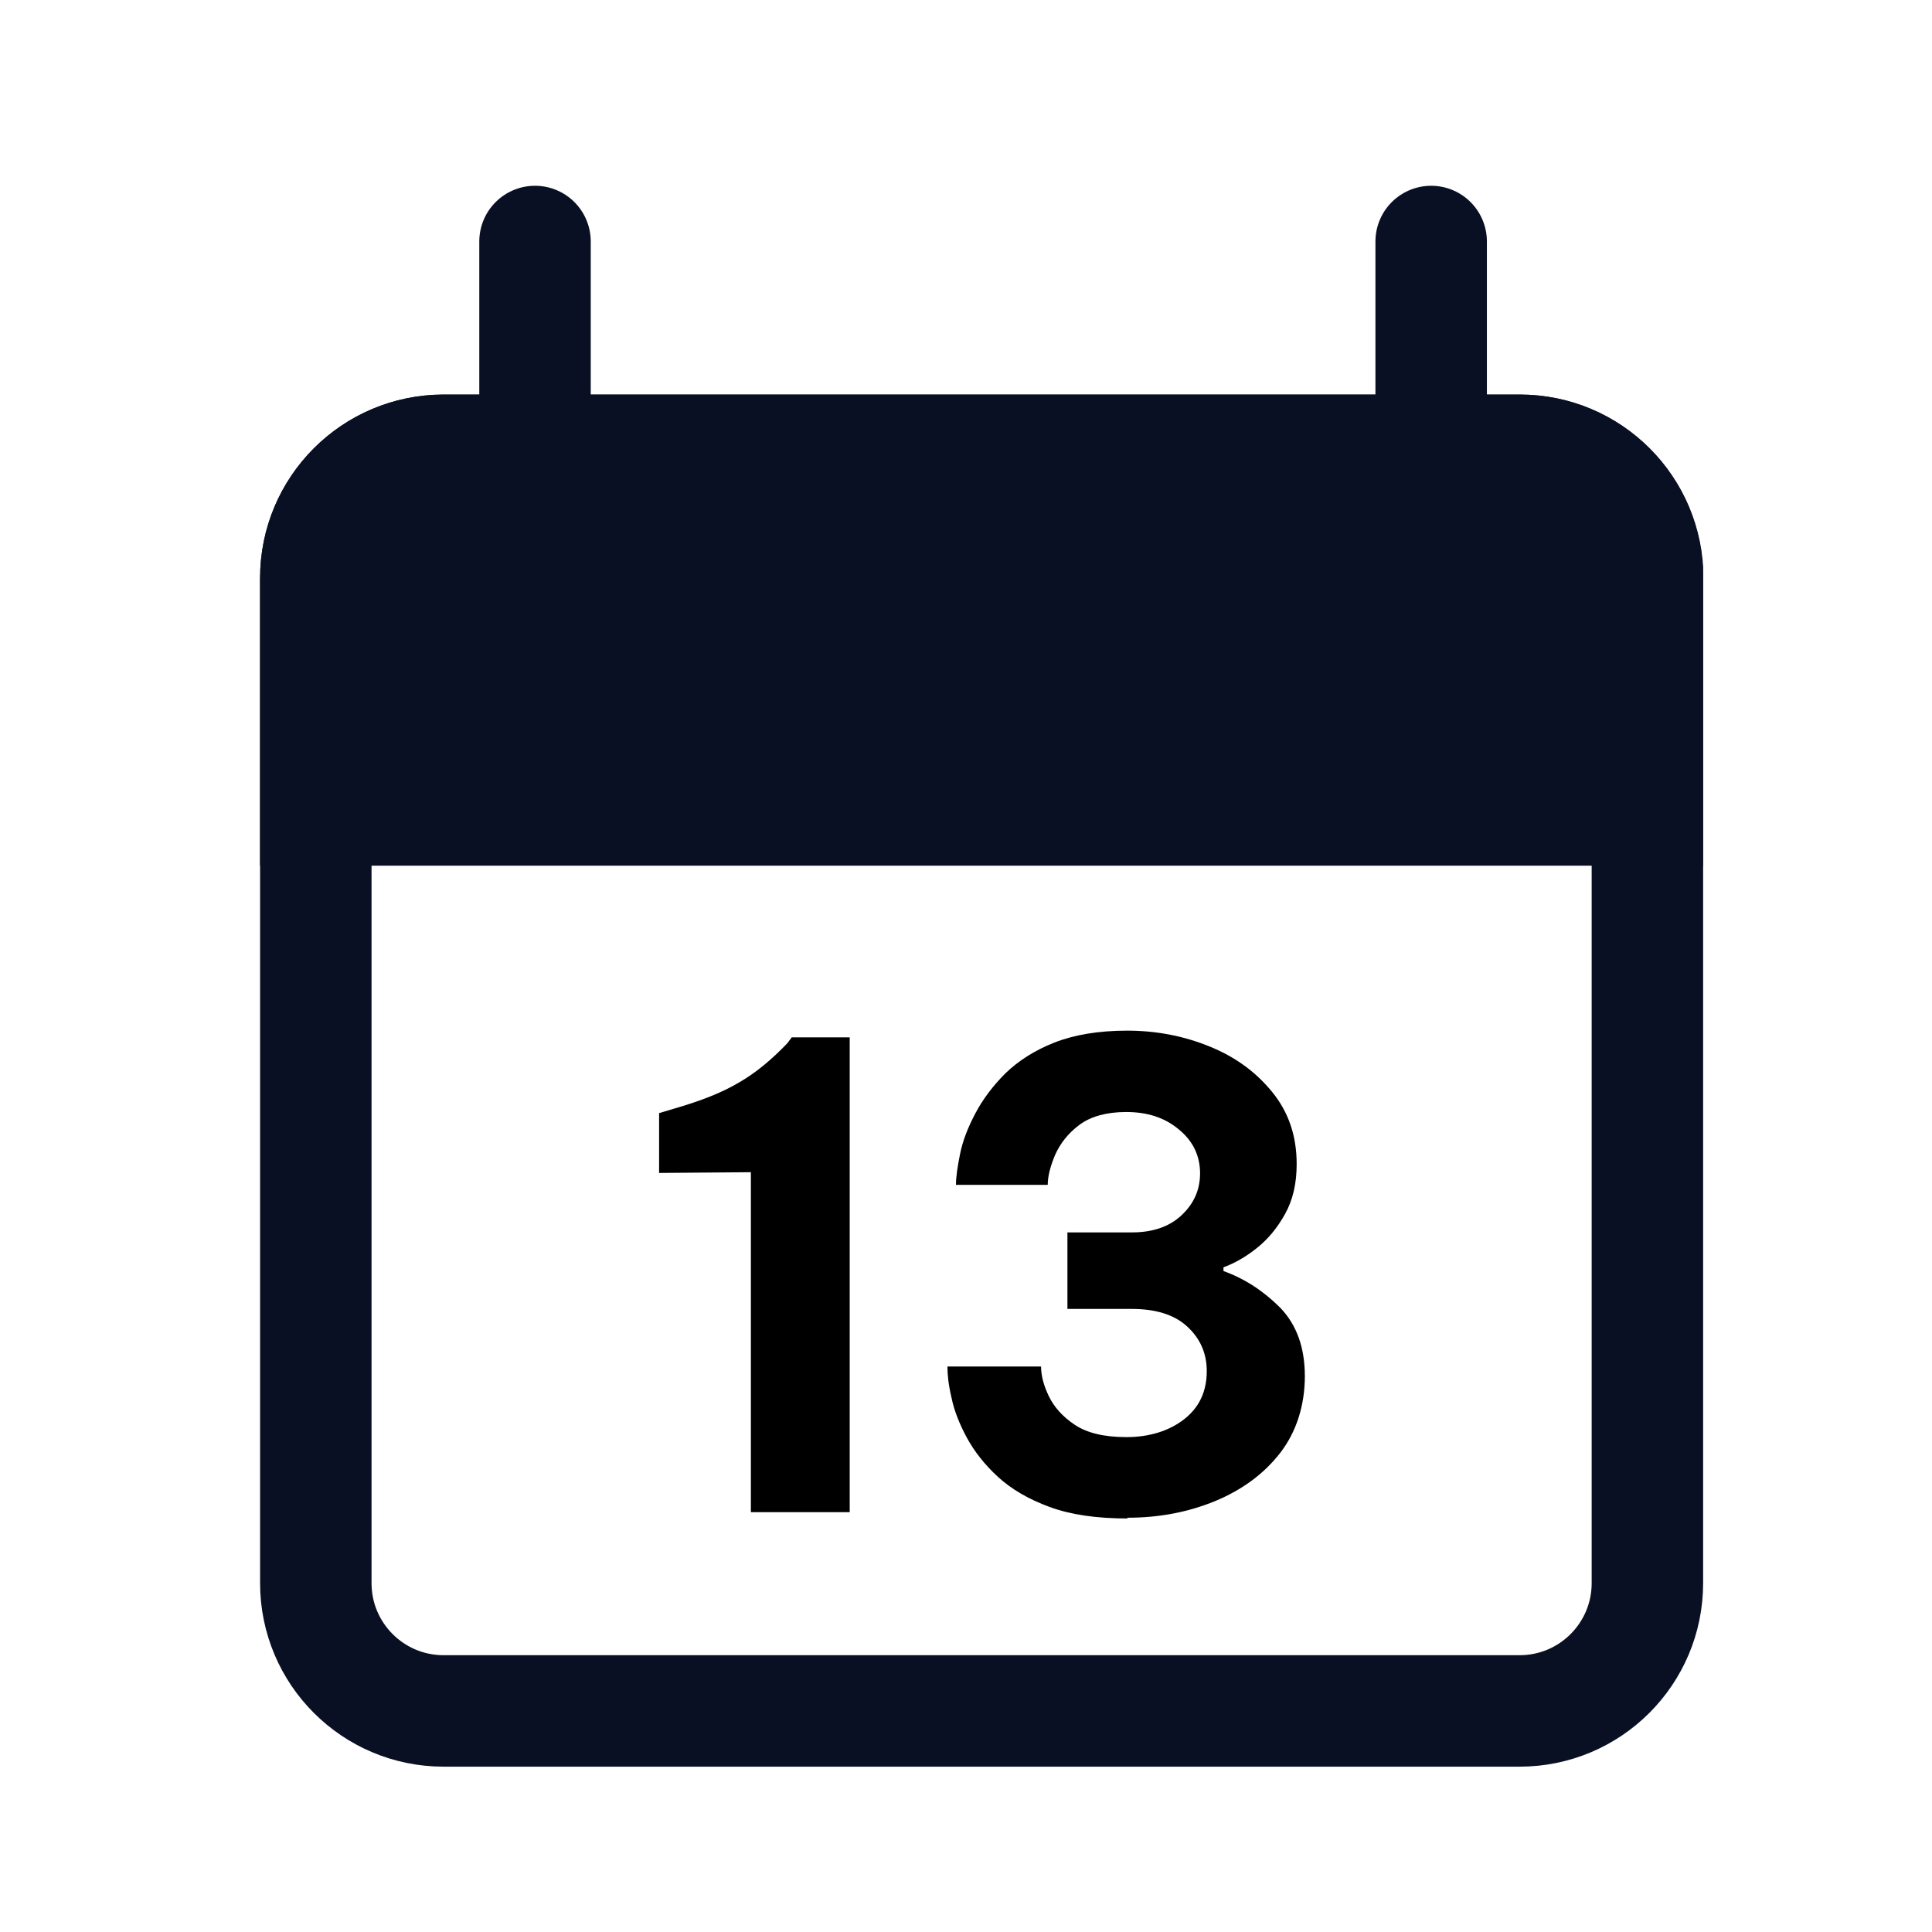
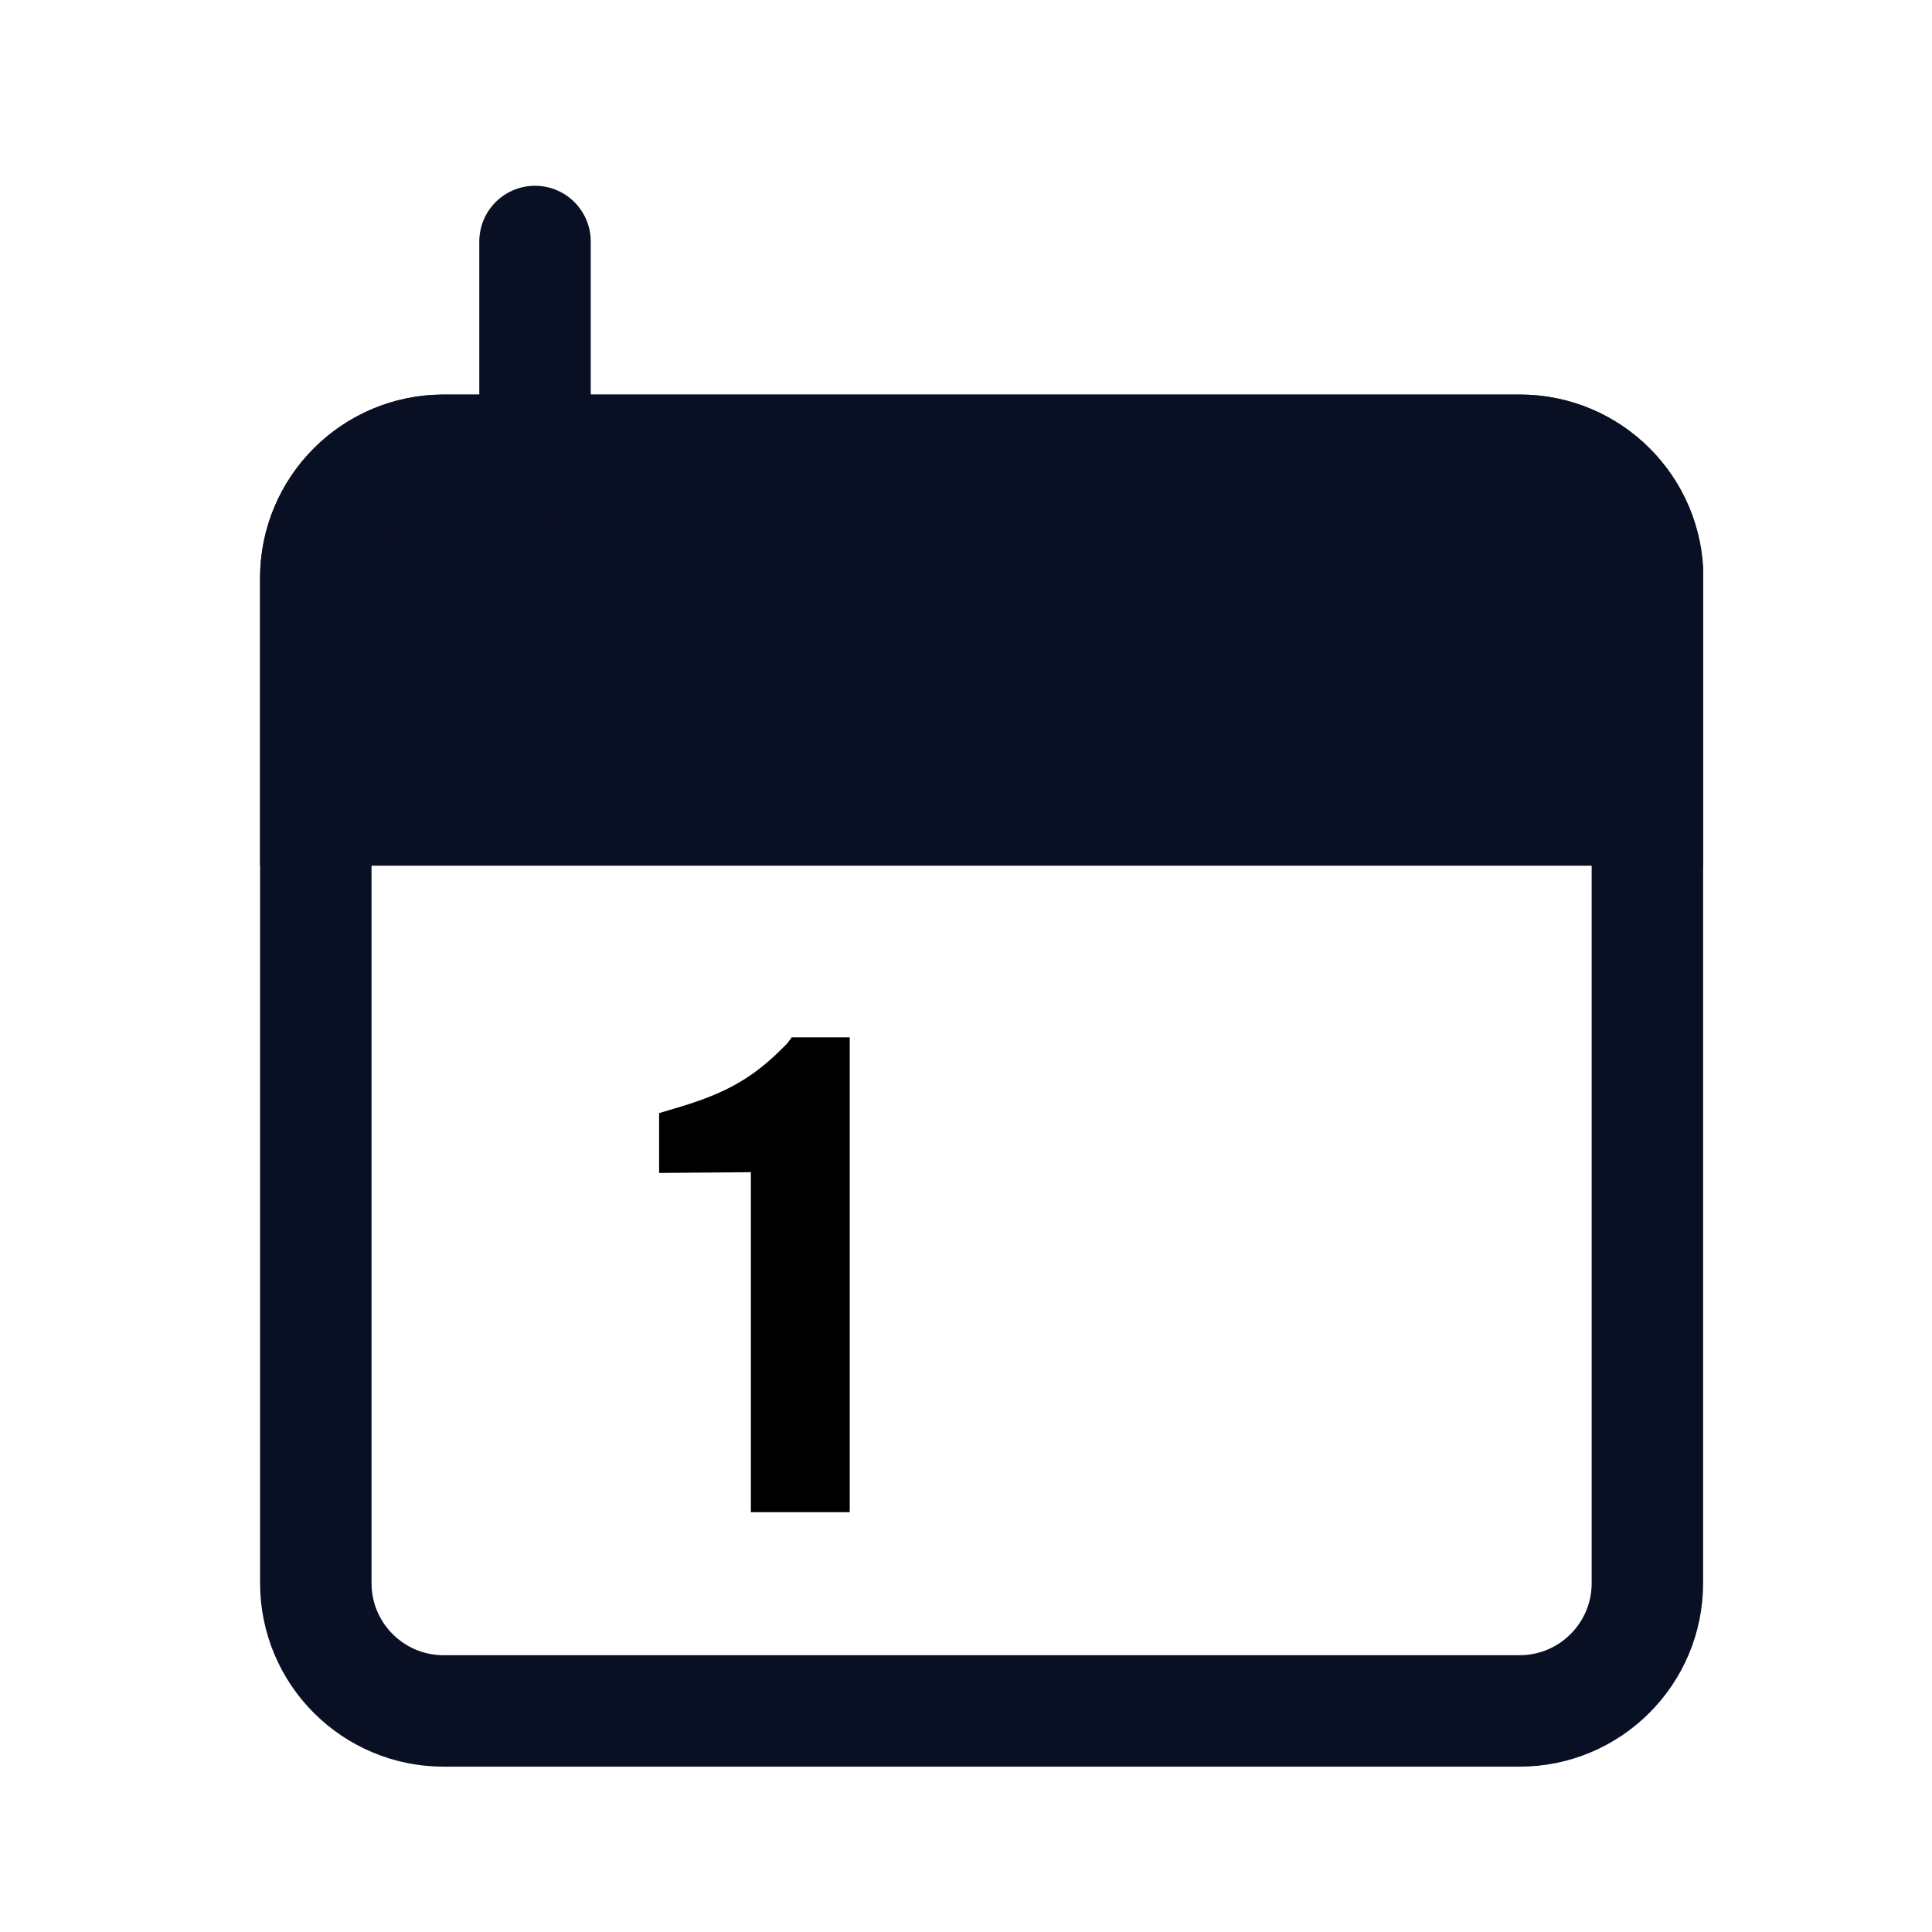
<svg xmlns="http://www.w3.org/2000/svg" width="52" height="52" viewBox="0 0 52 52" fill="none">
  <g clip-path="url(#clip0_3328_16022)">
    <path d="M40.9 12.12H11.94C10.04 12.12 8.5 13.66 8.5 15.56V42.61C8.5 44.51 10.04 46.05 11.94 46.05H40.9C42.8 46.05 44.34 44.51 44.34 42.61V15.56C44.34 13.66 42.8 12.12 40.9 12.12Z" stroke="#0A1023" stroke-width="3" stroke-miterlimit="10" />
    <path d="M11.94 12.12H40.91C42.81 12.12 44.35 13.66 44.35 15.56V21.8H8.5V15.56C8.5 13.66 10.04 12.12 11.94 12.12Z" fill="#0A1023" stroke="#0A1023" stroke-width="3" stroke-miterlimit="10" />
    <path d="M14.4 6.5V12.47" stroke="#0A1023" stroke-width="3" stroke-linecap="round" stroke-linejoin="round" />
-     <path d="M38.52 6.5V12.47" stroke="#0A1023" stroke-width="3" stroke-linecap="round" stroke-linejoin="round" />
    <path d="M22.87 27.92V40.7H20.21V31.55L17.74 31.57V29.96L18.14 29.84C18.87 29.63 19.45 29.4 19.9 29.13C20.35 28.87 20.78 28.51 21.19 28.08L21.31 27.92H22.86H22.87Z" fill="black" />
-     <path d="M30.35 40.87C29.52 40.87 28.82 40.77 28.25 40.56C27.68 40.35 27.22 40.08 26.86 39.75C26.5 39.42 26.22 39.06 26.02 38.69C25.82 38.32 25.68 37.96 25.61 37.62C25.53 37.28 25.5 37 25.5 36.78H28.02C28.02 37.02 28.09 37.29 28.23 37.58C28.37 37.87 28.6 38.13 28.93 38.35C29.26 38.57 29.72 38.68 30.32 38.68C30.92 38.68 31.46 38.52 31.87 38.2C32.28 37.88 32.48 37.45 32.48 36.9C32.48 36.42 32.3 36.02 31.95 35.7C31.6 35.38 31.1 35.23 30.46 35.23H28.73V33.17H30.47C31.02 33.17 31.47 33.02 31.8 32.71C32.13 32.4 32.3 32.03 32.3 31.58C32.3 31.11 32.11 30.71 31.73 30.4C31.35 30.08 30.88 29.93 30.31 29.93C29.78 29.93 29.36 30.05 29.06 30.27C28.75 30.5 28.54 30.77 28.4 31.08C28.27 31.39 28.2 31.66 28.2 31.89H25.73C25.73 31.68 25.77 31.41 25.84 31.06C25.91 30.71 26.05 30.35 26.25 29.97C26.45 29.59 26.72 29.23 27.06 28.89C27.41 28.55 27.85 28.27 28.38 28.06C28.92 27.85 29.57 27.74 30.34 27.74C31.11 27.74 31.85 27.88 32.54 28.16C33.24 28.44 33.8 28.85 34.24 29.39C34.68 29.93 34.9 30.57 34.9 31.33C34.9 31.85 34.8 32.29 34.59 32.67C34.38 33.05 34.13 33.35 33.83 33.59C33.53 33.83 33.23 34 32.93 34.11V34.21C33.51 34.42 34.01 34.75 34.46 35.2C34.9 35.66 35.12 36.27 35.12 37.04C35.12 37.81 34.9 38.53 34.46 39.1C34.02 39.67 33.43 40.1 32.71 40.4C31.98 40.7 31.2 40.85 30.34 40.85L30.35 40.87Z" fill="black" />
  </g>
  <defs>
    <clipPath id="clip0_3328_16022">
      <rect width="38.84" height="42.55" fill="white" transform="translate(7 5)" />
    </clipPath>
  </defs>
</svg>